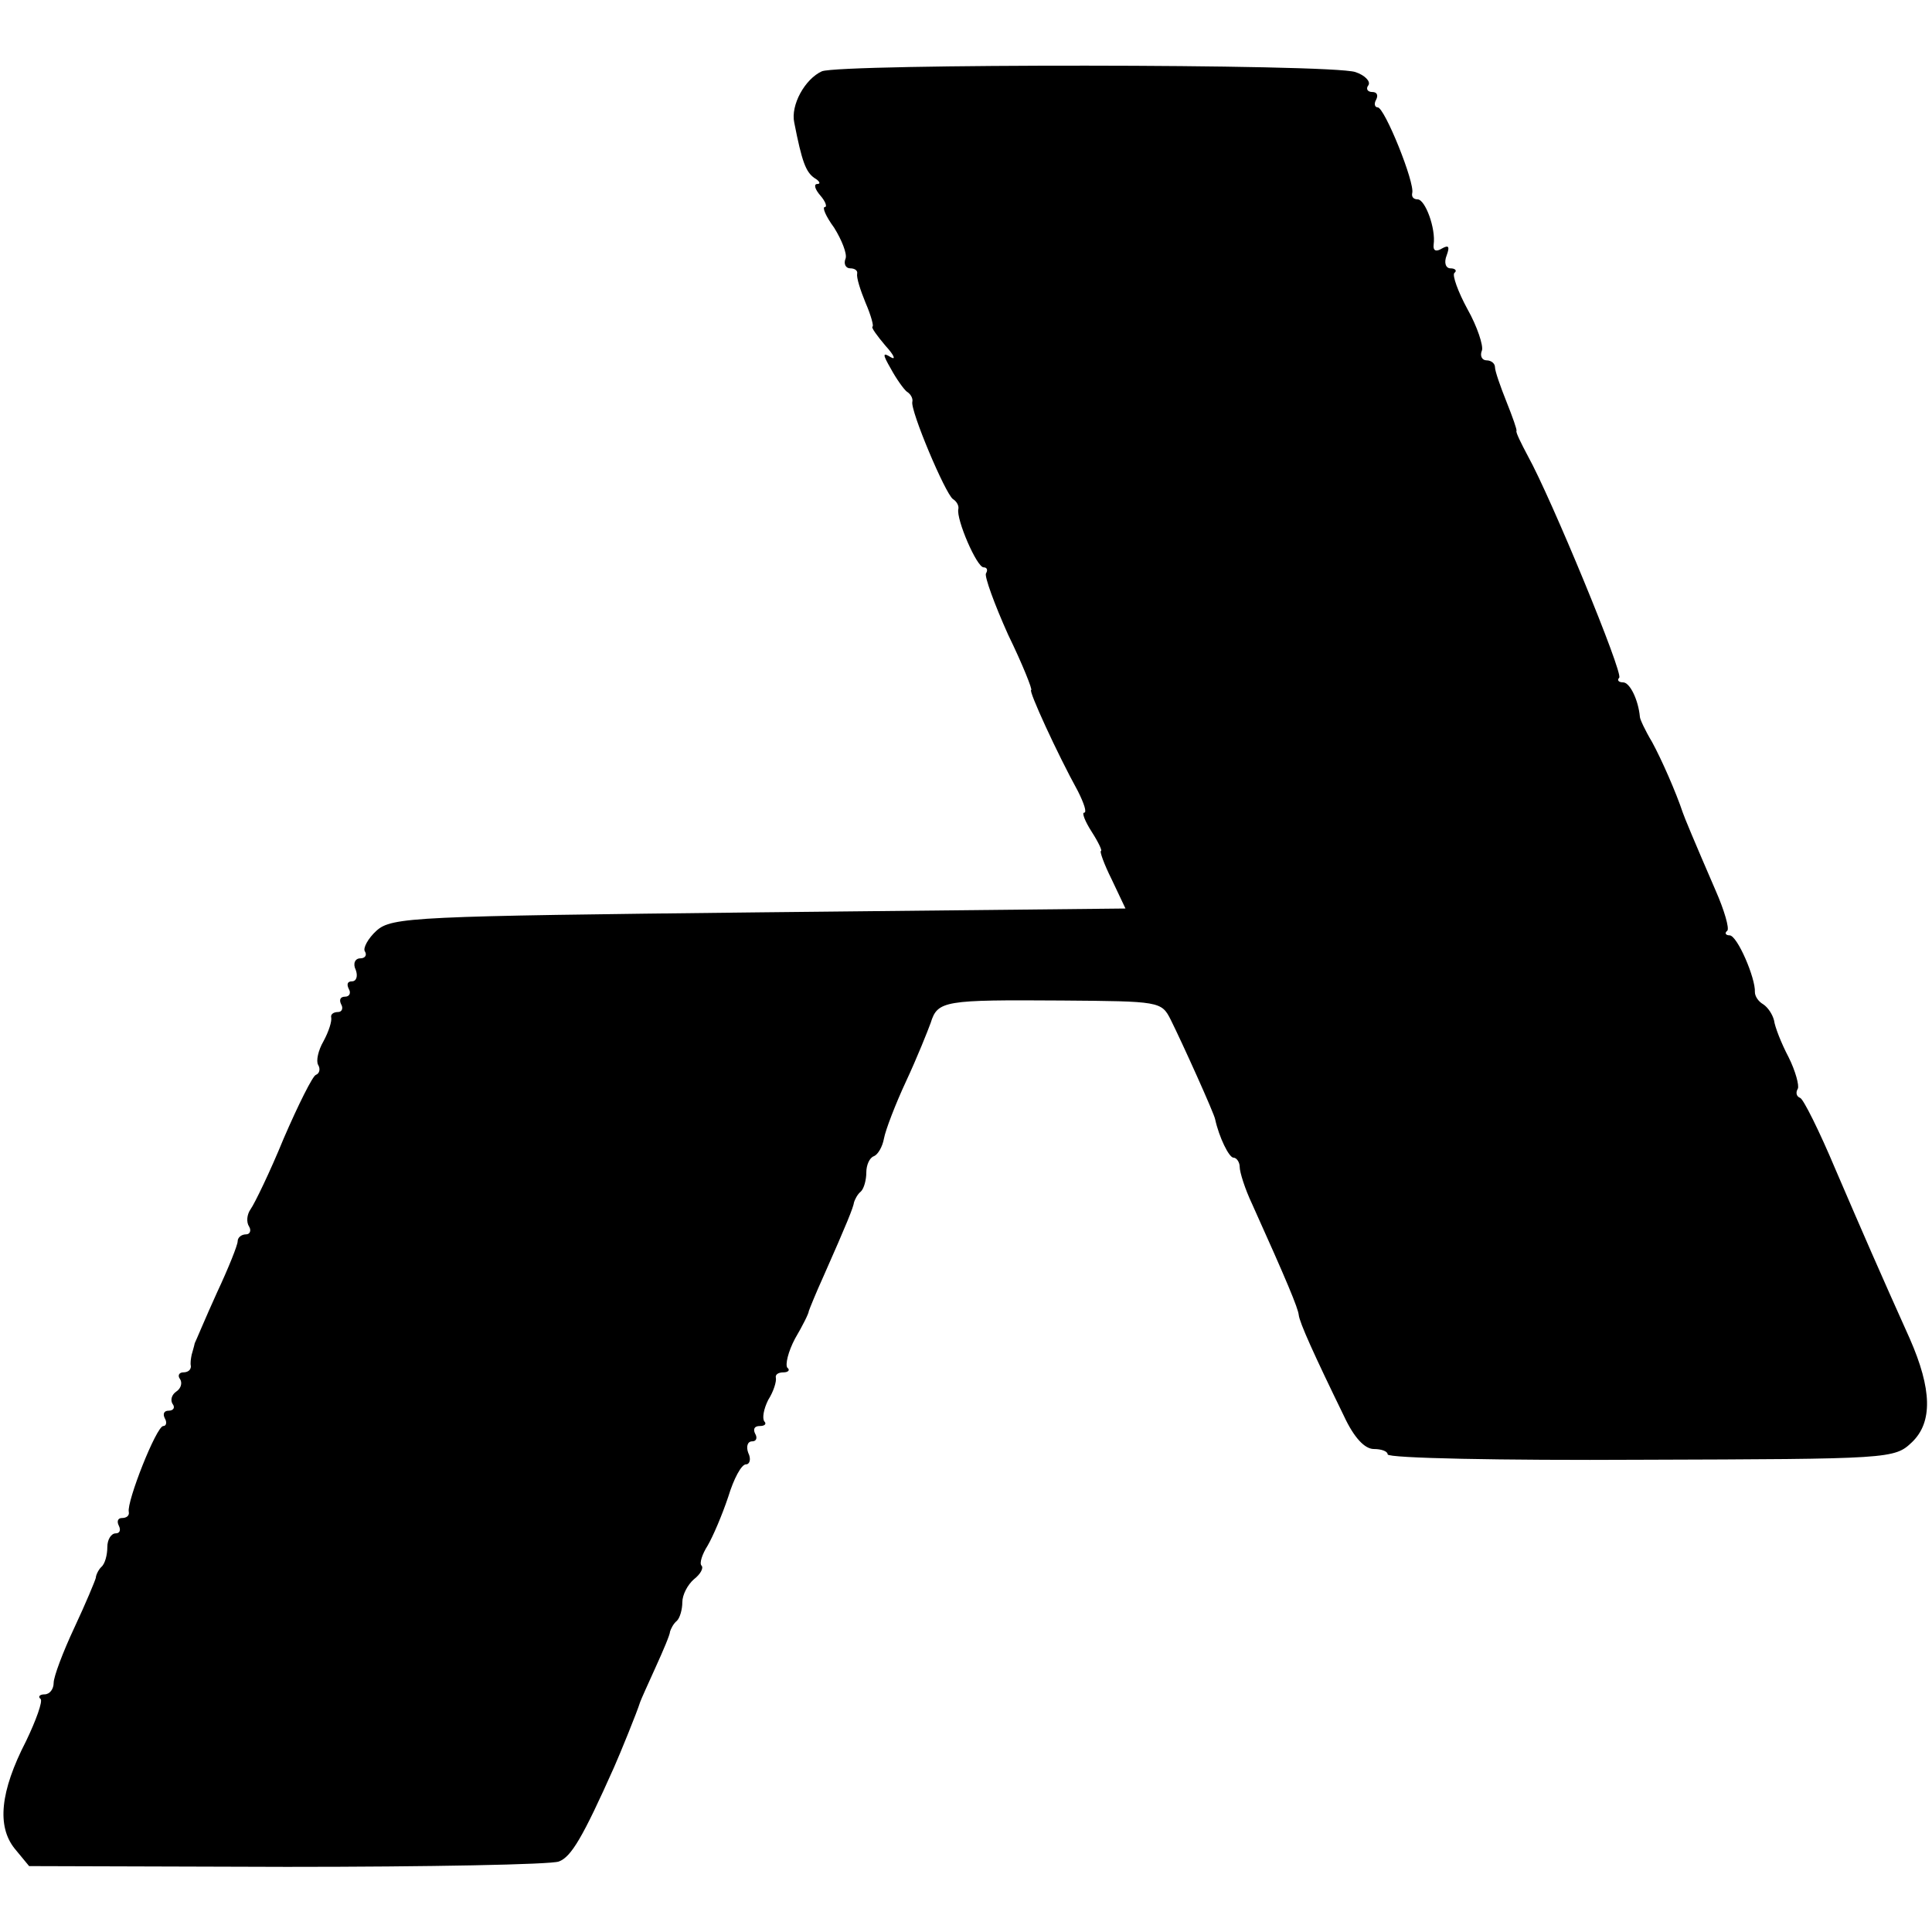
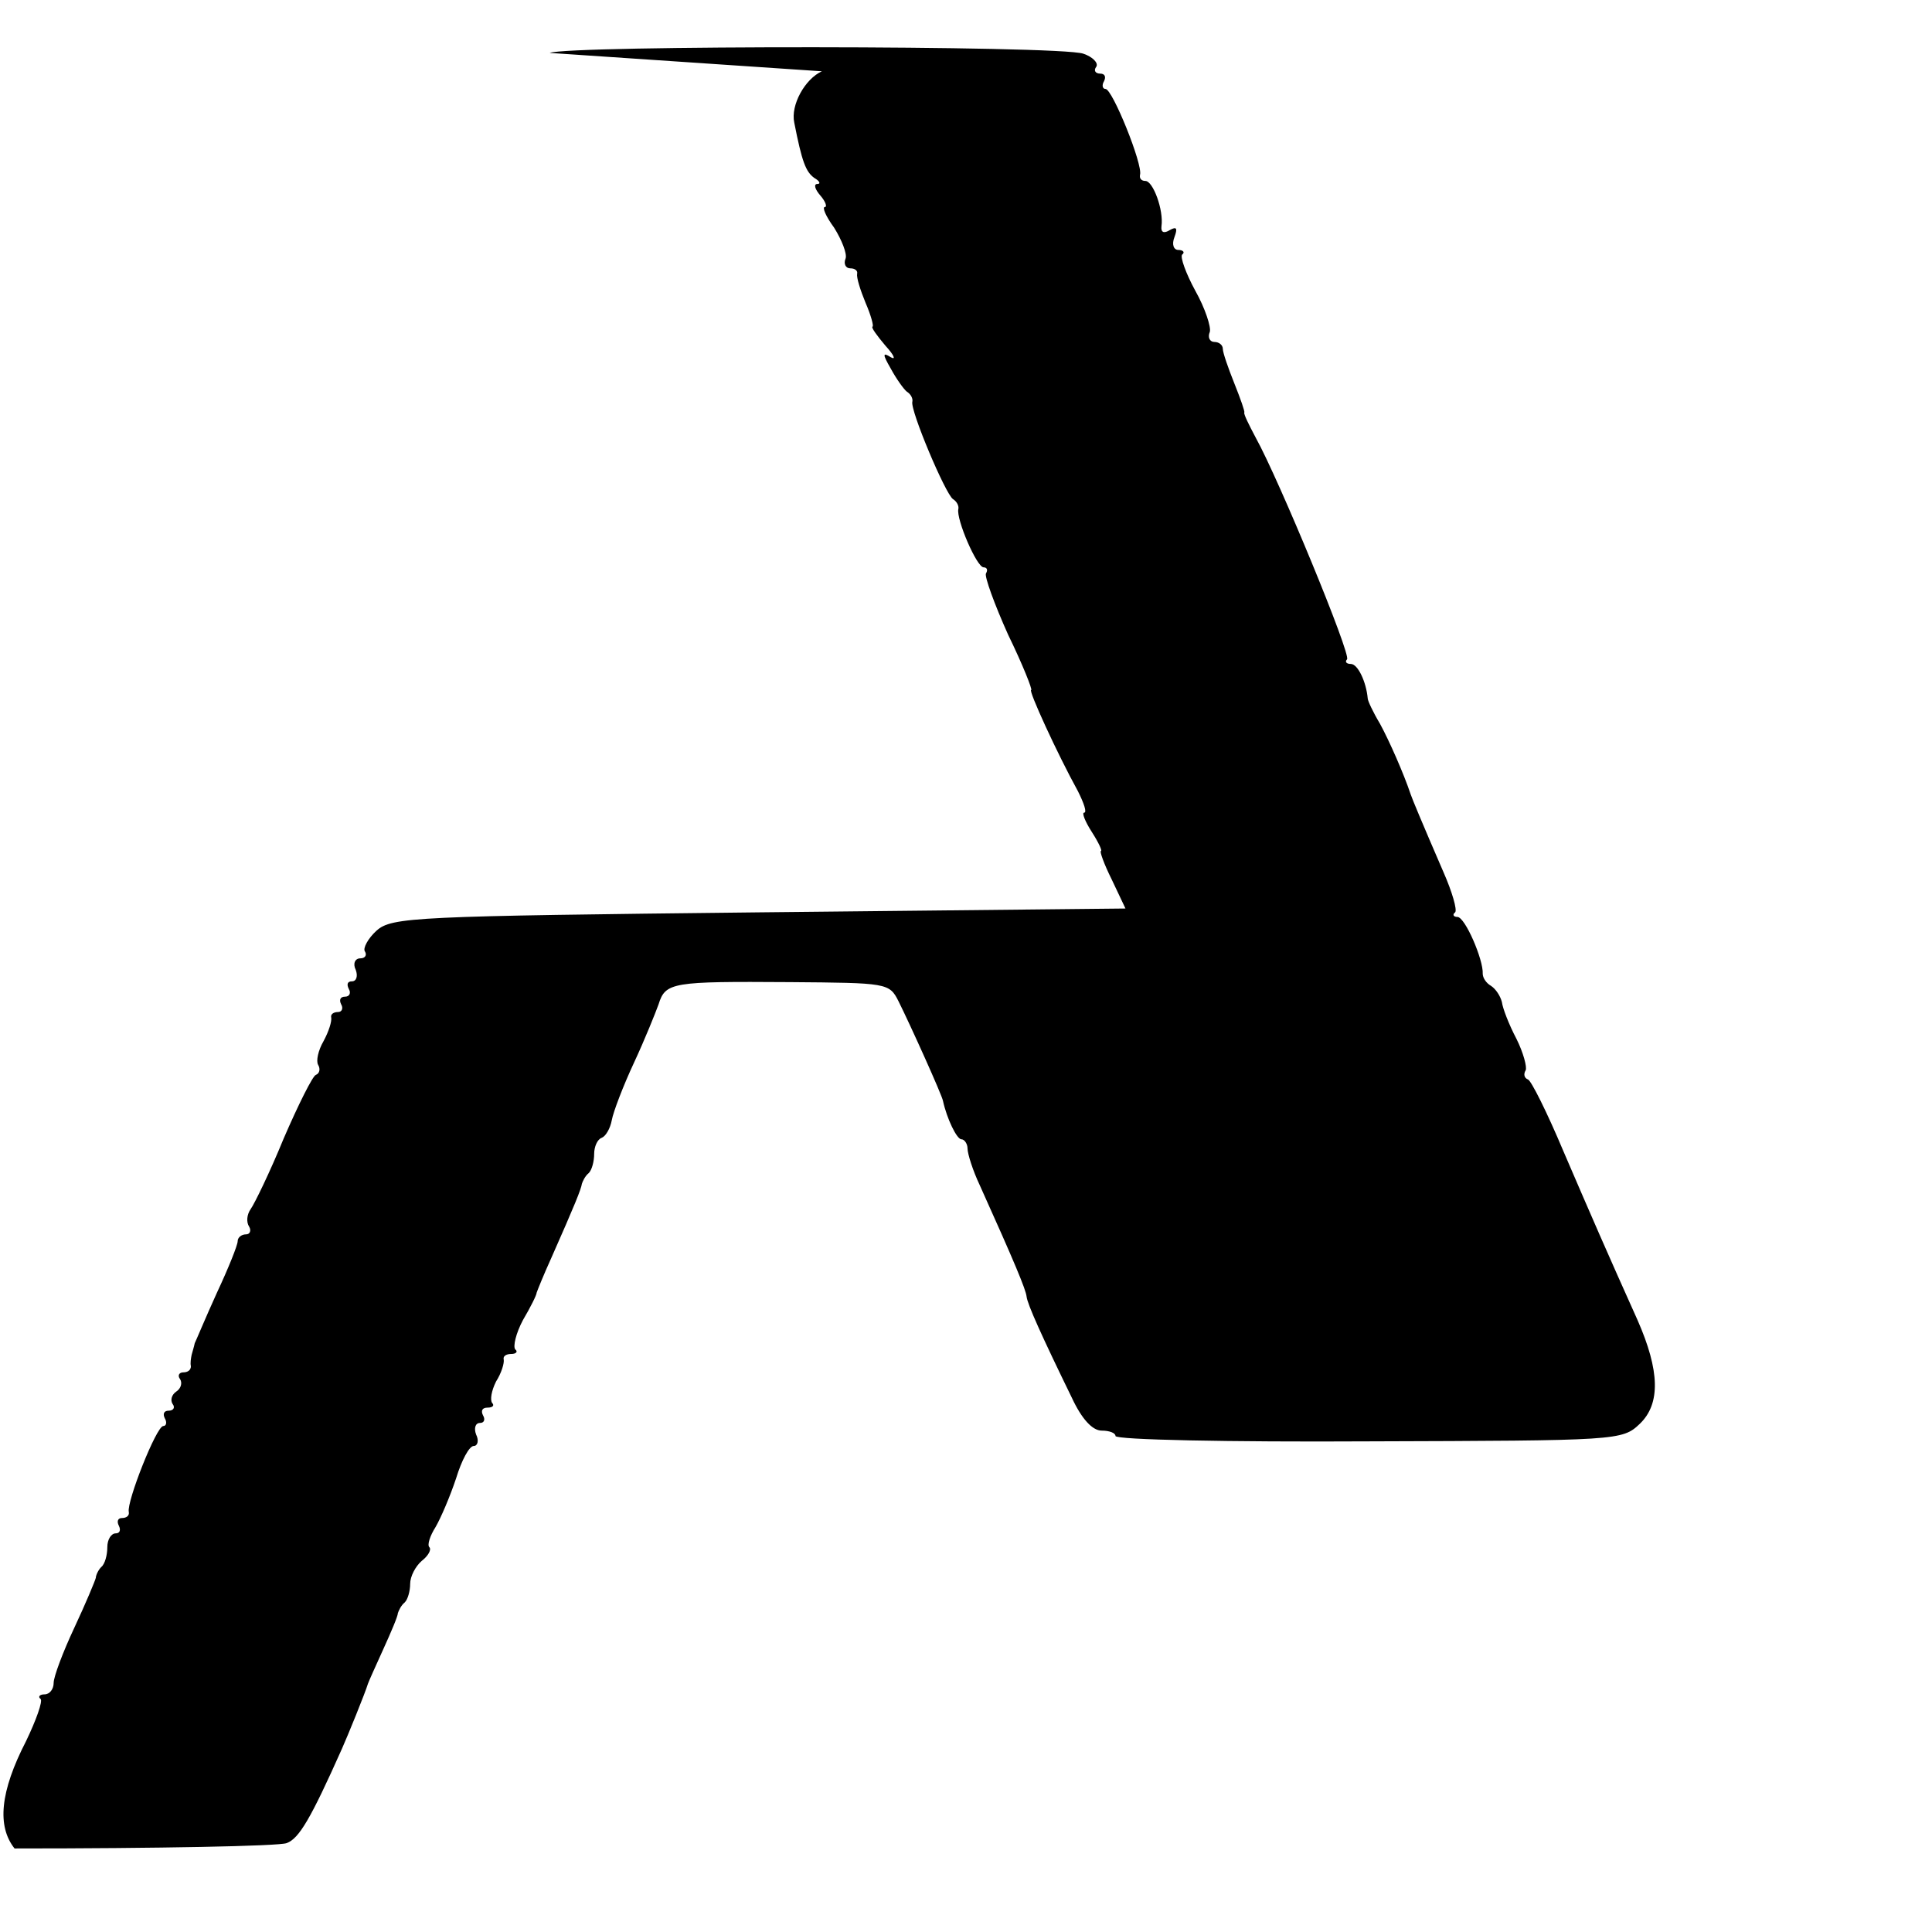
<svg xmlns="http://www.w3.org/2000/svg" version="1.0" width="252pt" height="252pt" viewBox="0 0 252 252" preserveAspectRatio="xMidYMid meet">
  <g transform="translate(0,252) scale(0.1,-0.1)" fill="#000000" stroke="none">
-     <path d="M1072 2427 c-22 -10 -41 -44 -36 -67 10 -51 15 -64 26 -72 7 -4 9 -8 4 -8 -5 0 -3 -7 4 -15 7 -8 9 -15 6 -15 -4 0 1 -12 12 -27 10 -16 17 -34 15 -40 -3 -7 0 -13 6 -13 6 0 10 -3 9 -7 -1 -5 4 -21 11 -38 7 -16 11 -31 9 -31 -2 -1 6 -12 17 -25 11 -12 14 -19 7 -15 -11 7 -11 4 0 -15 7 -13 17 -27 21 -30 5 -3 8 -9 7 -13 -3 -11 43 -120 53 -127 5 -3 8 -9 7 -13 -3 -13 24 -76 33 -76 4 0 6 -3 3 -8 -2 -4 11 -40 29 -80 19 -39 32 -72 30 -72 -4 0 34 -83 61 -132 8 -16 12 -28 8 -28 -3 0 1 -11 10 -25 9 -14 14 -25 12 -25 -2 0 4 -17 14 -37 l18 -38 -478 -5 c-450 -5 -479 -6 -499 -24 -11 -10 -18 -23 -15 -27 3 -5 0 -9 -6 -9 -7 0 -10 -7 -6 -15 3 -8 1 -15 -5 -15 -6 0 -7 -4 -4 -10 3 -5 1 -10 -5 -10 -6 0 -8 -4 -5 -10 3 -5 1 -10 -4 -10 -6 0 -10 -3 -9 -7 1 -5 -3 -18 -10 -31 -7 -12 -10 -26 -7 -31 3 -5 2 -11 -3 -13 -4 -1 -23 -39 -42 -83 -18 -44 -38 -85 -43 -92 -5 -7 -6 -17 -2 -23 3 -5 1 -10 -4 -10 -6 0 -11 -4 -11 -9 0 -5 -12 -35 -27 -67 -15 -33 -27 -62 -29 -66 -1 -5 -3 -11 -4 -15 -1 -5 -2 -11 -1 -15 0 -5 -4 -8 -10 -8 -5 0 -8 -4 -4 -9 3 -5 1 -12 -5 -16 -6 -4 -8 -11 -5 -16 4 -5 1 -9 -5 -9 -6 0 -8 -4 -5 -10 3 -5 2 -10 -2 -10 -9 0 -48 -99 -45 -112 1 -5 -3 -8 -9 -8 -5 0 -7 -4 -4 -10 3 -6 1 -10 -4 -10 -6 0 -11 -8 -11 -18 0 -10 -3 -22 -8 -26 -4 -4 -7 -11 -7 -14 -1 -4 -13 -33 -28 -65 -15 -32 -27 -64 -27 -72 0 -8 -5 -15 -12 -15 -6 0 -9 -3 -5 -6 3 -3 -6 -28 -19 -55 -34 -66 -38 -111 -15 -140 l19 -23 336 -1 c185 0 345 3 355 7 16 6 31 31 72 123 8 18 30 72 34 85 1 3 10 23 20 45 10 22 19 43 19 47 1 3 4 10 9 14 4 4 7 15 7 24 0 10 7 23 15 30 9 7 13 15 10 18 -3 3 1 15 8 26 7 12 19 40 27 64 7 23 17 42 23 42 5 0 7 7 3 15 -3 8 -1 15 5 15 6 0 7 5 4 10 -3 6 -1 10 6 10 7 0 9 3 6 6 -3 4 -1 16 5 28 7 11 11 24 10 29 -1 4 3 7 10 7 6 0 9 3 5 6 -3 4 1 21 10 38 10 17 18 33 18 36 1 3 9 23 19 45 31 70 39 90 40 97 1 3 4 10 9 14 4 4 7 15 7 25 0 9 4 19 10 21 5 2 11 12 13 23 2 11 15 45 29 75 14 30 28 65 32 76 9 29 18 30 171 29 127 -1 130 -1 142 -25 15 -30 57 -123 58 -130 5 -23 18 -50 24 -50 4 0 8 -6 8 -12 0 -7 7 -29 16 -48 46 -102 60 -136 61 -145 1 -10 20 -52 59 -132 13 -28 27 -43 39 -43 10 0 18 -3 18 -7 0 -5 149 -8 330 -7 326 1 331 1 354 23 27 26 26 69 -3 135 -40 89 -60 135 -97 221 -21 50 -42 92 -46 93 -5 2 -6 7 -3 12 2 4 -3 23 -12 41 -10 19 -18 40 -19 48 -2 8 -8 17 -14 21 -7 4 -11 11 -11 16 1 18 -23 74 -33 74 -5 0 -7 3 -3 6 3 3 -4 27 -15 52 -29 67 -41 96 -43 102 -9 27 -28 70 -40 92 -9 15 -16 30 -16 33 -2 22 -13 45 -22 45 -6 0 -8 3 -5 6 6 5 -89 235 -119 289 -9 17 -16 31 -15 33 1 1 -5 18 -13 38 -8 20 -15 40 -15 45 0 5 -5 9 -11 9 -6 0 -9 6 -6 13 2 6 -6 31 -19 54 -12 22 -20 44 -17 47 4 3 1 6 -5 6 -6 0 -9 7 -5 17 4 11 3 14 -6 9 -8 -5 -12 -3 -11 5 3 21 -11 59 -21 59 -5 0 -8 3 -7 8 4 13 -36 112 -45 112 -4 0 -5 5 -2 10 3 6 1 10 -5 10 -6 0 -9 4 -5 9 3 5 -5 13 -17 17 -32 11 -672 11 -696 1z" />
+     <path d="M1072 2427 c-22 -10 -41 -44 -36 -67 10 -51 15 -64 26 -72 7 -4 9 -8 4 -8 -5 0 -3 -7 4 -15 7 -8 9 -15 6 -15 -4 0 1 -12 12 -27 10 -16 17 -34 15 -40 -3 -7 0 -13 6 -13 6 0 10 -3 9 -7 -1 -5 4 -21 11 -38 7 -16 11 -31 9 -31 -2 -1 6 -12 17 -25 11 -12 14 -19 7 -15 -11 7 -11 4 0 -15 7 -13 17 -27 21 -30 5 -3 8 -9 7 -13 -3 -11 43 -120 53 -127 5 -3 8 -9 7 -13 -3 -13 24 -76 33 -76 4 0 6 -3 3 -8 -2 -4 11 -40 29 -80 19 -39 32 -72 30 -72 -4 0 34 -83 61 -132 8 -16 12 -28 8 -28 -3 0 1 -11 10 -25 9 -14 14 -25 12 -25 -2 0 4 -17 14 -37 l18 -38 -478 -5 c-450 -5 -479 -6 -499 -24 -11 -10 -18 -23 -15 -27 3 -5 0 -9 -6 -9 -7 0 -10 -7 -6 -15 3 -8 1 -15 -5 -15 -6 0 -7 -4 -4 -10 3 -5 1 -10 -5 -10 -6 0 -8 -4 -5 -10 3 -5 1 -10 -4 -10 -6 0 -10 -3 -9 -7 1 -5 -3 -18 -10 -31 -7 -12 -10 -26 -7 -31 3 -5 2 -11 -3 -13 -4 -1 -23 -39 -42 -83 -18 -44 -38 -85 -43 -92 -5 -7 -6 -17 -2 -23 3 -5 1 -10 -4 -10 -6 0 -11 -4 -11 -9 0 -5 -12 -35 -27 -67 -15 -33 -27 -62 -29 -66 -1 -5 -3 -11 -4 -15 -1 -5 -2 -11 -1 -15 0 -5 -4 -8 -10 -8 -5 0 -8 -4 -4 -9 3 -5 1 -12 -5 -16 -6 -4 -8 -11 -5 -16 4 -5 1 -9 -5 -9 -6 0 -8 -4 -5 -10 3 -5 2 -10 -2 -10 -9 0 -48 -99 -45 -112 1 -5 -3 -8 -9 -8 -5 0 -7 -4 -4 -10 3 -6 1 -10 -4 -10 -6 0 -11 -8 -11 -18 0 -10 -3 -22 -8 -26 -4 -4 -7 -11 -7 -14 -1 -4 -13 -33 -28 -65 -15 -32 -27 -64 -27 -72 0 -8 -5 -15 -12 -15 -6 0 -9 -3 -5 -6 3 -3 -6 -28 -19 -55 -34 -66 -38 -111 -15 -140 c185 0 345 3 355 7 16 6 31 31 72 123 8 18 30 72 34 85 1 3 10 23 20 45 10 22 19 43 19 47 1 3 4 10 9 14 4 4 7 15 7 24 0 10 7 23 15 30 9 7 13 15 10 18 -3 3 1 15 8 26 7 12 19 40 27 64 7 23 17 42 23 42 5 0 7 7 3 15 -3 8 -1 15 5 15 6 0 7 5 4 10 -3 6 -1 10 6 10 7 0 9 3 6 6 -3 4 -1 16 5 28 7 11 11 24 10 29 -1 4 3 7 10 7 6 0 9 3 5 6 -3 4 1 21 10 38 10 17 18 33 18 36 1 3 9 23 19 45 31 70 39 90 40 97 1 3 4 10 9 14 4 4 7 15 7 25 0 9 4 19 10 21 5 2 11 12 13 23 2 11 15 45 29 75 14 30 28 65 32 76 9 29 18 30 171 29 127 -1 130 -1 142 -25 15 -30 57 -123 58 -130 5 -23 18 -50 24 -50 4 0 8 -6 8 -12 0 -7 7 -29 16 -48 46 -102 60 -136 61 -145 1 -10 20 -52 59 -132 13 -28 27 -43 39 -43 10 0 18 -3 18 -7 0 -5 149 -8 330 -7 326 1 331 1 354 23 27 26 26 69 -3 135 -40 89 -60 135 -97 221 -21 50 -42 92 -46 93 -5 2 -6 7 -3 12 2 4 -3 23 -12 41 -10 19 -18 40 -19 48 -2 8 -8 17 -14 21 -7 4 -11 11 -11 16 1 18 -23 74 -33 74 -5 0 -7 3 -3 6 3 3 -4 27 -15 52 -29 67 -41 96 -43 102 -9 27 -28 70 -40 92 -9 15 -16 30 -16 33 -2 22 -13 45 -22 45 -6 0 -8 3 -5 6 6 5 -89 235 -119 289 -9 17 -16 31 -15 33 1 1 -5 18 -13 38 -8 20 -15 40 -15 45 0 5 -5 9 -11 9 -6 0 -9 6 -6 13 2 6 -6 31 -19 54 -12 22 -20 44 -17 47 4 3 1 6 -5 6 -6 0 -9 7 -5 17 4 11 3 14 -6 9 -8 -5 -12 -3 -11 5 3 21 -11 59 -21 59 -5 0 -8 3 -7 8 4 13 -36 112 -45 112 -4 0 -5 5 -2 10 3 6 1 10 -5 10 -6 0 -9 4 -5 9 3 5 -5 13 -17 17 -32 11 -672 11 -696 1z" />
  </g>
</svg>